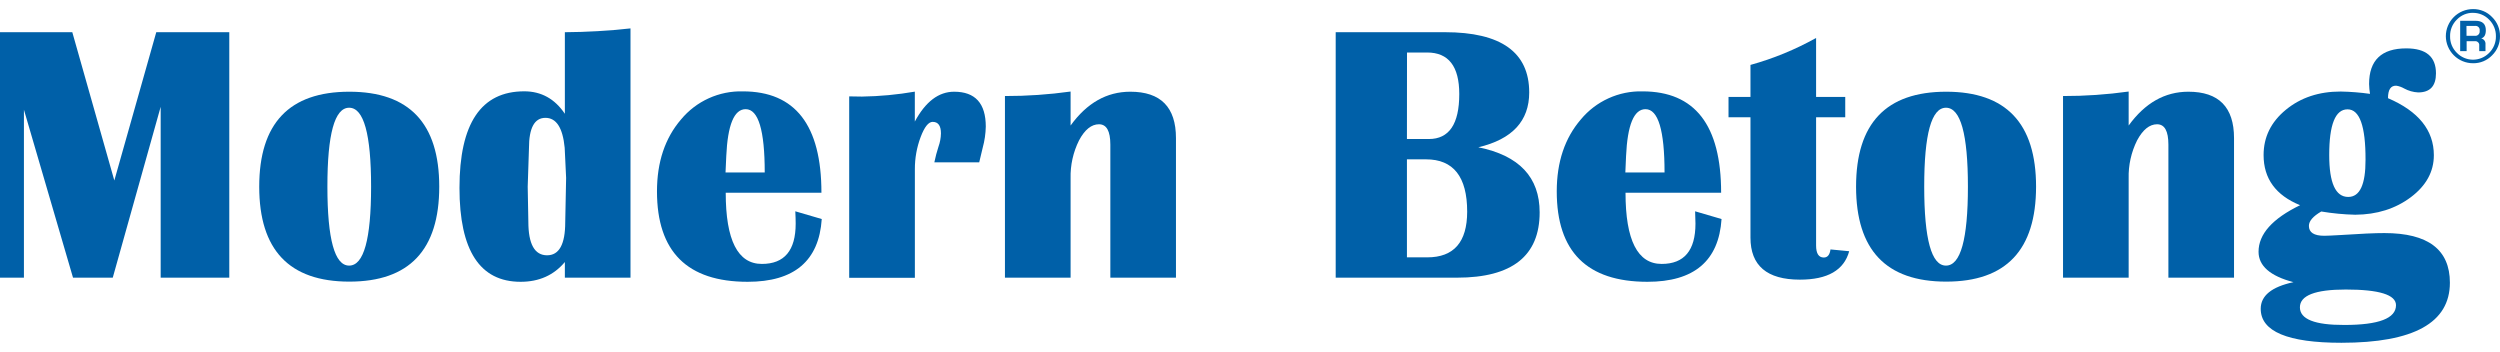
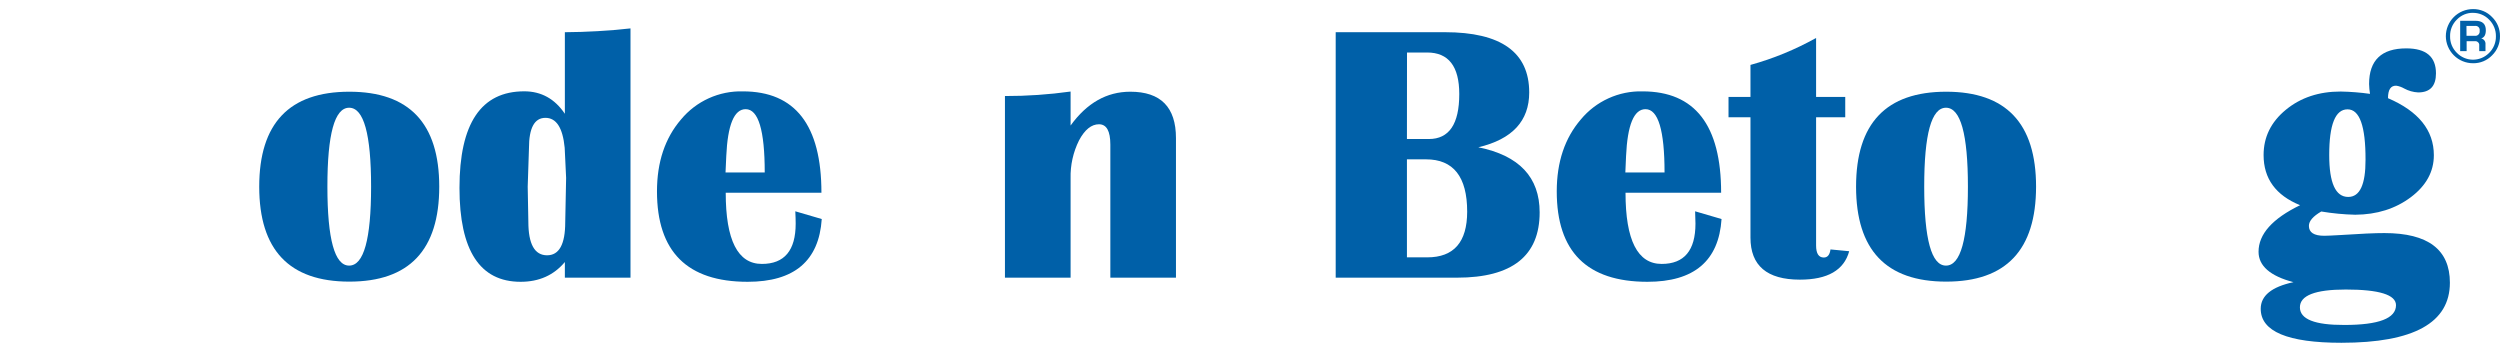
<svg xmlns="http://www.w3.org/2000/svg" width="270" height="38" viewBox="0 0 270 38" fill="none">
-   <path d="M24.763 3.477V29.988H17.352V11.536L12.178 29.988H7.886L2.584 11.848V29.988H0V3.477H7.808L12.347 19.494L16.877 3.477H24.763Z" fill="#0060A8" />
  <path d="M37.727 9.905C44.201 9.905 47.438 13.324 47.438 20.161C47.438 26.999 44.201 30.417 37.727 30.415C31.24 30.415 27.996 26.997 27.996 20.161C27.996 13.325 31.24 9.907 37.727 9.905ZM37.708 11.635C36.14 11.635 35.357 14.477 35.359 20.161C35.361 25.846 36.144 28.687 37.708 28.685C39.288 28.685 40.078 25.844 40.078 20.161C40.078 14.479 39.288 11.637 37.708 11.635Z" fill="#0060A8" />
  <path d="M68.093 3.068V29.988H61.005V28.298C59.814 29.722 58.221 30.434 56.226 30.434C51.823 30.434 49.623 27.052 49.624 20.29C49.624 13.338 51.955 9.862 56.616 9.862C58.453 9.862 59.916 10.671 61.005 12.289V3.479C63.373 3.465 65.739 3.328 68.093 3.068ZM58.907 12.727C57.721 12.727 57.129 13.819 57.129 16.005L56.992 20.161L57.062 23.939C57.062 26.359 57.736 27.57 59.083 27.572C60.391 27.572 61.045 26.381 61.045 23.998L61.141 19.219L60.986 15.957C60.778 13.803 60.085 12.727 58.907 12.727Z" fill="#0060A8" />
  <path d="M85.893 22.82L88.749 23.656C88.45 28.176 85.781 30.436 80.741 30.434C74.216 30.434 70.954 27.178 70.954 20.666C70.954 17.505 71.821 14.916 73.554 12.898C74.365 11.92 75.387 11.14 76.543 10.615C77.699 10.09 78.959 9.835 80.228 9.868C85.884 9.868 88.713 13.516 88.715 20.813H78.378C78.378 25.942 79.679 28.506 82.281 28.504C84.716 28.504 85.933 27.053 85.933 24.152C85.933 23.773 85.92 23.325 85.893 22.82ZM78.357 18.626H82.591C82.591 14.07 81.905 11.791 80.532 11.79C79.287 11.79 78.588 13.48 78.437 16.862L78.357 18.626Z" fill="#0060A8" />
-   <path d="M105.755 17.532H100.91C101.026 16.961 101.175 16.396 101.355 15.842C101.522 15.381 101.612 14.896 101.622 14.406C101.622 13.576 101.324 13.162 100.728 13.162C100.274 13.162 99.841 13.709 99.428 14.804C99.011 15.913 98.8 17.089 98.806 18.274V30.004H91.713V10.409L93.09 10.431C95.005 10.402 96.914 10.224 98.801 9.897V13.13C99.954 10.982 101.369 9.907 103.045 9.905C105.325 9.905 106.465 11.161 106.465 13.674C106.449 14.442 106.338 15.205 106.134 15.946C106.05 16.291 105.924 16.82 105.755 17.532Z" fill="#0060A8" />
  <path d="M127.004 29.988H119.917V15.615C119.917 14.152 119.508 13.421 118.691 13.421C117.874 13.421 117.156 14 116.537 15.159C115.902 16.433 115.588 17.844 115.624 19.267V29.988H108.534V10.372C110.906 10.376 113.275 10.214 115.624 9.886V13.557C117.382 11.122 119.531 9.905 122.071 9.905C125.36 9.905 127.004 11.575 127.004 14.916V29.988Z" fill="#0060A8" />
  <path d="M144.255 29.988V3.477H156.047C162.117 3.477 165.154 5.645 165.155 9.982C165.155 13.067 163.323 15.041 159.659 15.906C164.074 16.796 166.282 19.14 166.282 22.938C166.282 27.638 163.31 29.988 157.366 29.988H144.255ZM151.949 15.014H154.317C156.506 15.014 157.601 13.396 157.601 10.159C157.601 7.165 156.444 5.669 154.13 5.671H151.957L151.949 15.014ZM151.949 27.794H154.143C157.016 27.794 158.453 26.149 158.455 22.86C158.455 19.091 156.972 17.207 154.007 17.209H151.949V27.794Z" fill="#0060A8" />
  <path d="M183.073 22.82L185.927 23.656C185.631 28.176 182.962 30.436 177.918 30.434C171.39 30.434 168.127 27.178 168.129 20.666C168.129 17.505 168.997 14.916 170.732 12.898C171.541 11.922 172.56 11.143 173.714 10.618C174.868 10.093 176.125 9.836 177.392 9.868C183.052 9.868 185.882 13.516 185.882 20.813H175.556C175.556 25.942 176.857 28.506 179.459 28.504C181.893 28.504 183.11 27.053 183.11 24.152C183.11 23.773 183.097 23.325 183.073 22.82ZM175.537 18.626H179.771C179.771 14.07 179.085 11.791 177.713 11.79C176.467 11.79 175.767 13.48 175.614 16.862L175.537 18.626Z" fill="#0060A8" />
  <path d="M199.286 10.468V12.663H196.138V26.512C196.138 27.381 196.417 27.814 196.974 27.812C197.374 27.812 197.615 27.521 197.692 26.939L199.713 27.132C199.154 29.18 197.38 30.203 194.39 30.202C190.83 30.202 189.051 28.689 189.051 25.663V12.663H186.68V10.468H189.051V7.011C191.521 6.328 193.901 5.35 196.138 4.099V10.468H199.286Z" fill="#0060A8" />
  <path d="M210.186 9.905C216.66 9.905 219.897 13.324 219.895 20.161C219.893 26.999 216.657 30.417 210.186 30.415C203.699 30.415 200.455 26.997 200.455 20.161C200.455 13.325 203.699 9.907 210.186 9.905ZM210.164 11.635C208.596 11.635 207.813 14.477 207.815 20.161C207.817 25.846 208.6 28.687 210.164 28.685C211.745 28.685 212.535 25.844 212.535 20.161C212.535 14.479 211.745 11.637 210.164 11.635Z" fill="#0060A8" />
-   <path d="M241.275 29.988H234.187V15.615C234.187 14.152 233.78 13.421 232.965 13.421C232.15 13.421 231.431 14 230.808 15.159C230.173 16.433 229.859 17.844 229.895 19.267V29.988H222.807V10.372C225.178 10.376 227.547 10.214 229.895 9.886V13.557C231.657 11.122 233.806 9.905 236.342 9.905C239.631 9.905 241.275 11.575 241.275 14.916V29.988Z" fill="#0060A8" />
  <path d="M257.904 10.604C261.203 12.019 262.854 14.071 262.856 16.76C262.856 18.54 262.027 20.053 260.368 21.299C258.709 22.544 256.709 23.175 254.367 23.191C253.136 23.162 251.91 23.045 250.696 22.842C249.804 23.36 249.361 23.877 249.361 24.395C249.361 25.105 249.911 25.463 251.014 25.463C251.297 25.463 251.872 25.437 252.741 25.386C254.93 25.242 256.523 25.17 257.519 25.172C262.232 25.172 264.588 26.959 264.588 30.533C264.588 34.857 260.685 37.02 252.877 37.02C247.063 37.02 244.156 35.796 244.158 33.349C244.158 31.936 245.336 30.978 247.693 30.474C245.18 29.812 243.923 28.717 243.923 27.19C243.923 25.286 245.419 23.61 248.411 22.161C245.78 21.093 244.466 19.287 244.468 16.742C244.468 14.802 245.269 13.173 246.871 11.856C248.472 10.539 250.447 9.883 252.794 9.886C253.854 9.905 254.911 9.989 255.96 10.137C255.903 9.784 255.87 9.427 255.862 9.069C255.862 6.507 257.202 5.225 259.882 5.225C262.018 5.225 263.085 6.125 263.085 7.924C263.085 9.296 262.444 9.982 261.161 9.982C260.631 9.955 260.113 9.809 259.647 9.555C259.39 9.407 259.107 9.305 258.814 9.256C258.206 9.227 257.904 9.673 257.904 10.604ZM253.342 31.269C250.038 31.269 248.388 31.91 248.39 33.191C248.391 34.473 249.993 35.107 253.195 35.095C256.911 35.095 258.769 34.383 258.769 32.959C258.762 31.833 256.953 31.269 253.342 31.269ZM253.536 11.808C252.214 11.808 251.554 13.453 251.556 16.742C251.554 19.76 252.238 21.269 253.609 21.269C254.863 21.269 255.486 19.929 255.477 17.249C255.488 13.622 254.84 11.808 253.534 11.808H253.536Z" fill="#0060A8" />
  <path d="M267.087 0.981C267.471 0.975 267.852 1.049 268.206 1.198C268.56 1.346 268.88 1.566 269.145 1.843C269.42 2.111 269.638 2.432 269.785 2.787C269.932 3.141 270.005 3.522 269.999 3.906C270.005 4.292 269.932 4.674 269.785 5.03C269.638 5.386 269.42 5.708 269.145 5.978C268.879 6.254 268.559 6.472 268.205 6.619C267.851 6.765 267.47 6.837 267.087 6.83C266.311 6.83 265.567 6.523 265.017 5.976C264.467 5.429 264.155 4.687 264.15 3.912C264.152 3.134 264.462 2.388 265.012 1.839C265.563 1.289 266.309 0.981 267.087 0.981ZM267.087 1.384C266.76 1.38 266.435 1.443 266.134 1.57C265.833 1.698 265.561 1.886 265.336 2.123C265.098 2.356 264.911 2.636 264.786 2.945C264.661 3.253 264.601 3.584 264.61 3.917C264.602 4.249 264.663 4.578 264.787 4.885C264.912 5.193 265.099 5.471 265.336 5.703C265.784 6.167 266.397 6.434 267.042 6.446C267.687 6.457 268.31 6.212 268.774 5.764C268.795 5.746 268.814 5.724 268.835 5.703C269.07 5.47 269.256 5.191 269.38 4.884C269.504 4.577 269.565 4.248 269.559 3.917C269.564 3.584 269.502 3.253 269.375 2.945C269.249 2.637 269.062 2.357 268.825 2.123C268.596 1.884 268.32 1.695 268.015 1.569C267.709 1.442 267.38 1.381 267.05 1.389L267.087 1.384ZM265.699 5.519V2.246H267.362C268.1 2.246 268.47 2.587 268.47 3.268C268.47 3.757 268.304 4.053 267.968 4.149C268.111 4.18 268.239 4.262 268.324 4.381C268.41 4.5 268.449 4.647 268.432 4.793V5.519H267.757V4.916C267.764 4.862 267.76 4.807 267.746 4.754C267.732 4.701 267.708 4.652 267.675 4.609C267.641 4.566 267.6 4.53 267.553 4.503C267.505 4.475 267.453 4.458 267.399 4.451C267.359 4.444 267.319 4.444 267.279 4.451H266.396V5.519H265.699ZM266.385 3.866H267.268C267.341 3.878 267.416 3.872 267.486 3.849C267.556 3.826 267.619 3.787 267.671 3.735C267.723 3.683 267.762 3.62 267.785 3.55C267.808 3.48 267.814 3.405 267.802 3.332C267.817 3.262 267.814 3.189 267.794 3.119C267.775 3.05 267.738 2.987 267.689 2.934C267.639 2.882 267.578 2.842 267.51 2.819C267.442 2.795 267.369 2.788 267.298 2.799H266.377L266.385 3.866Z" fill="#0060A8" />
</svg>